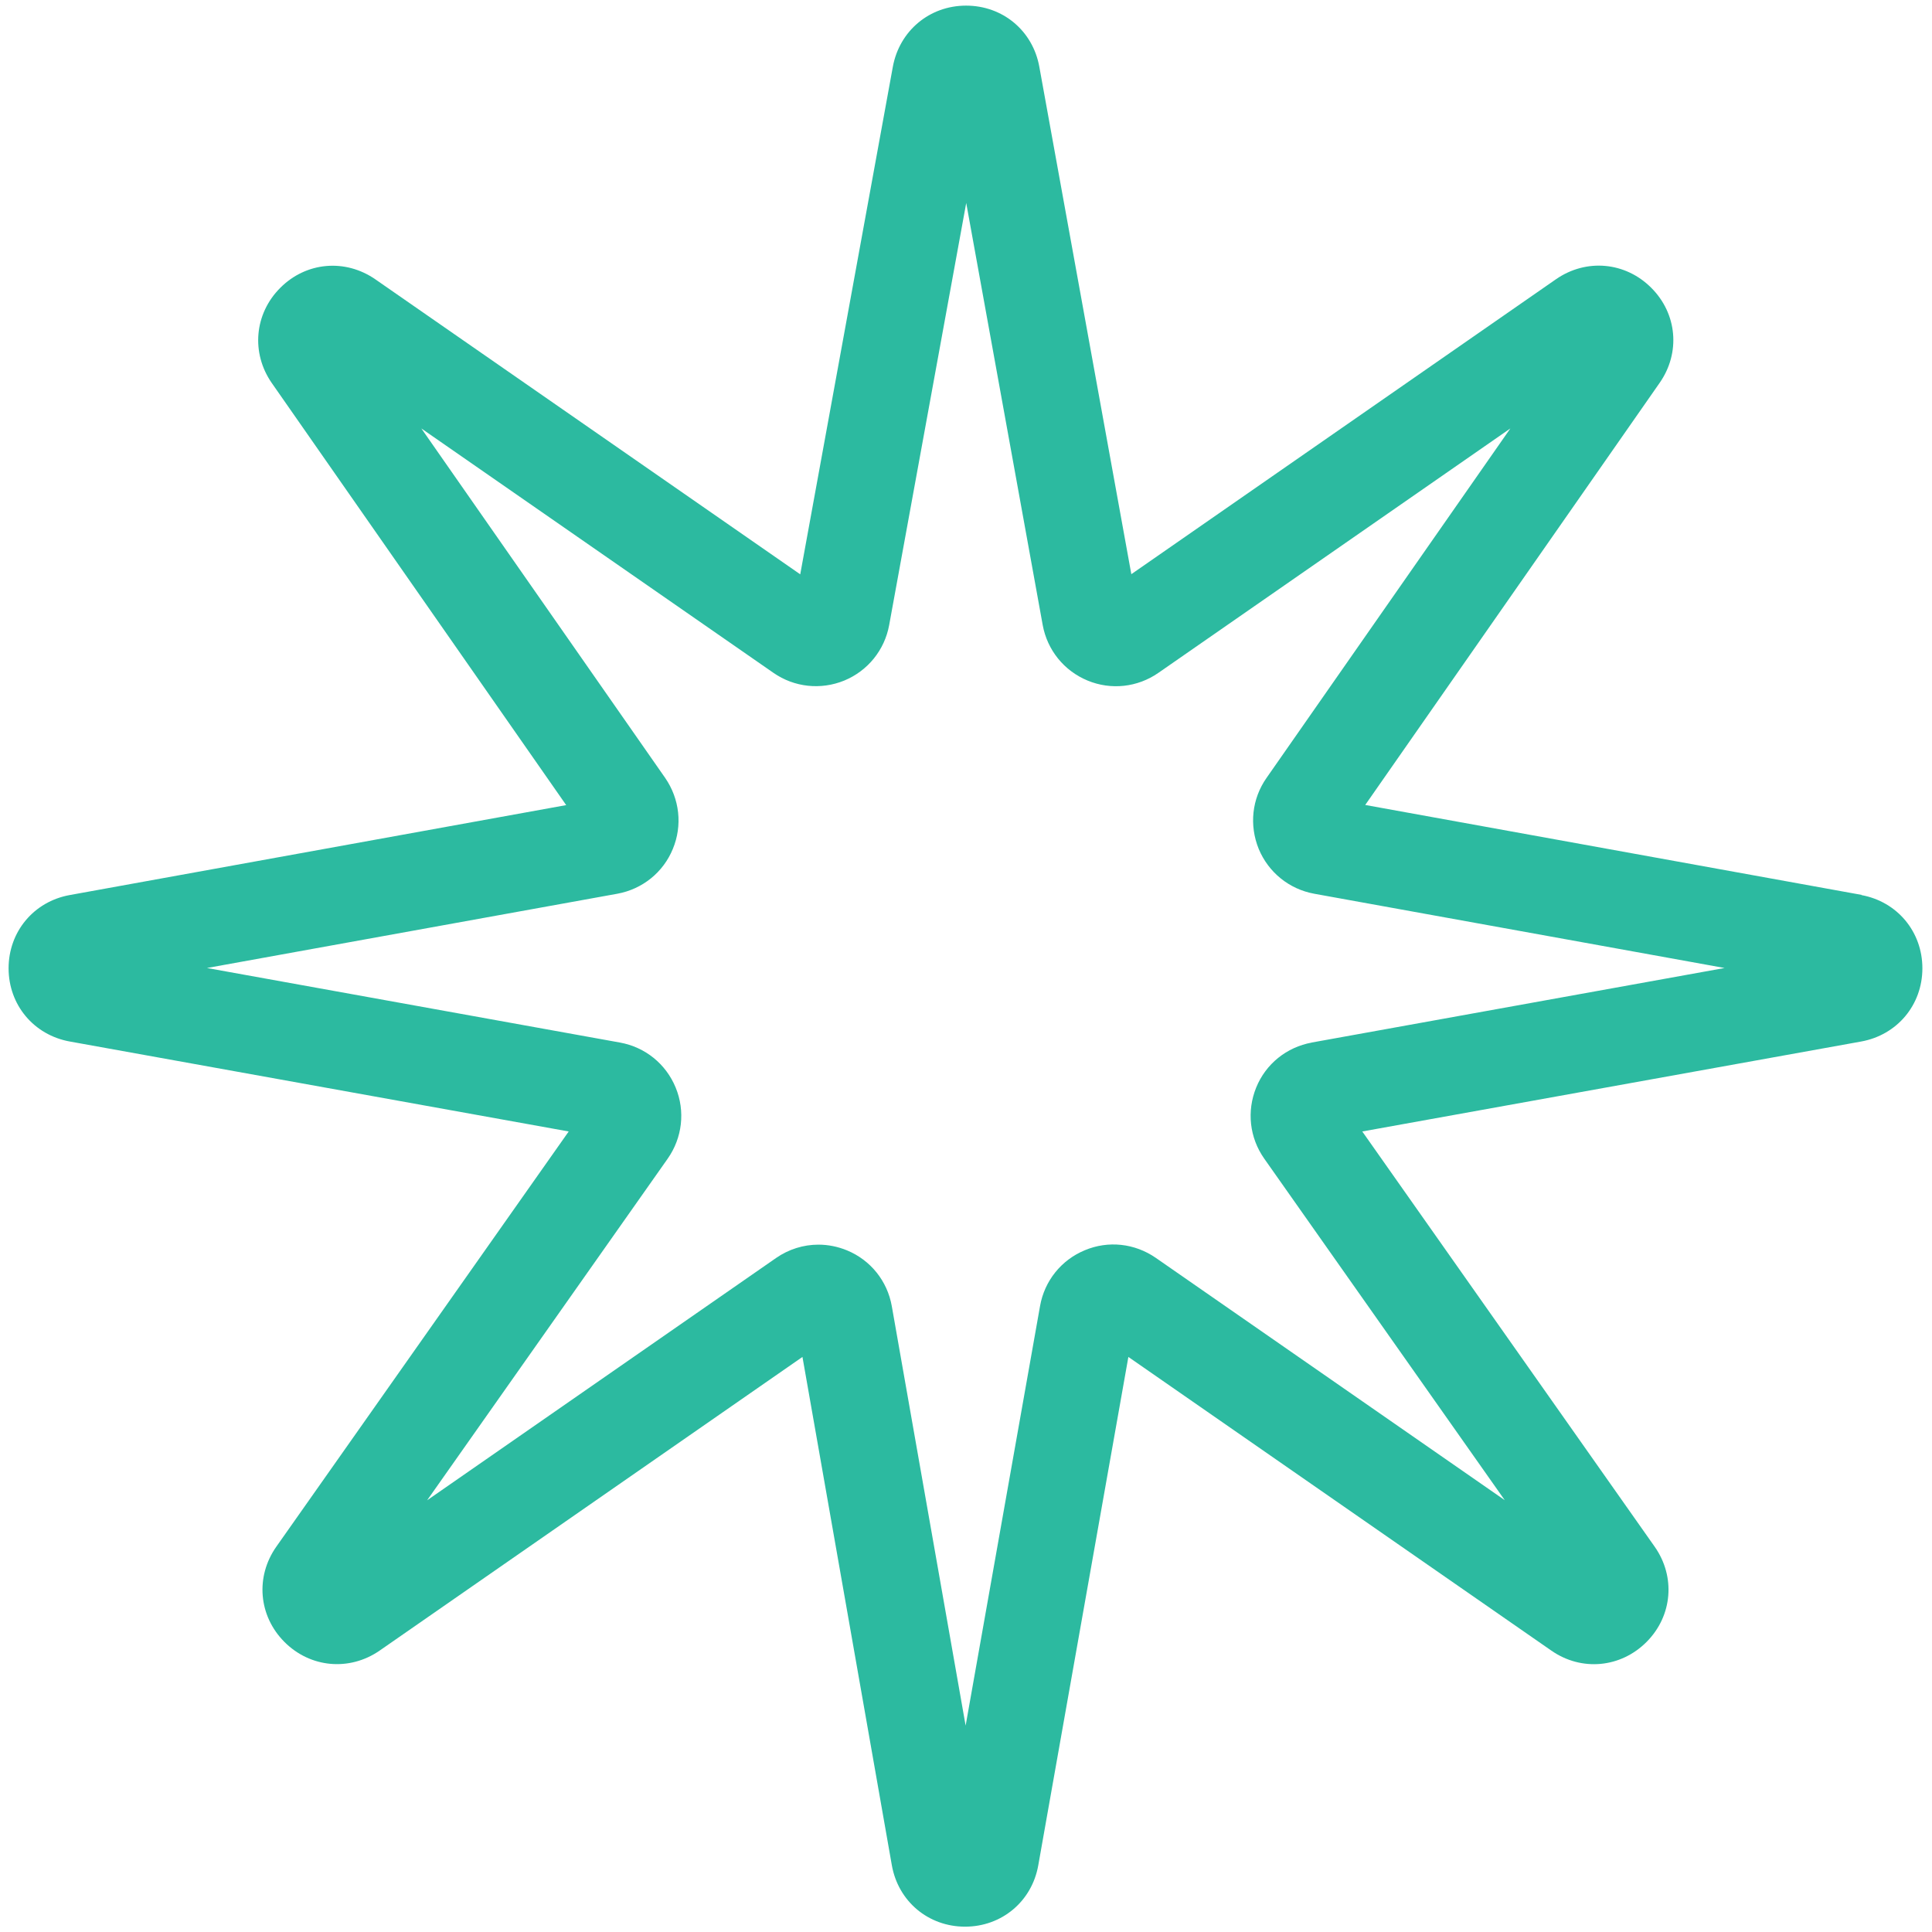
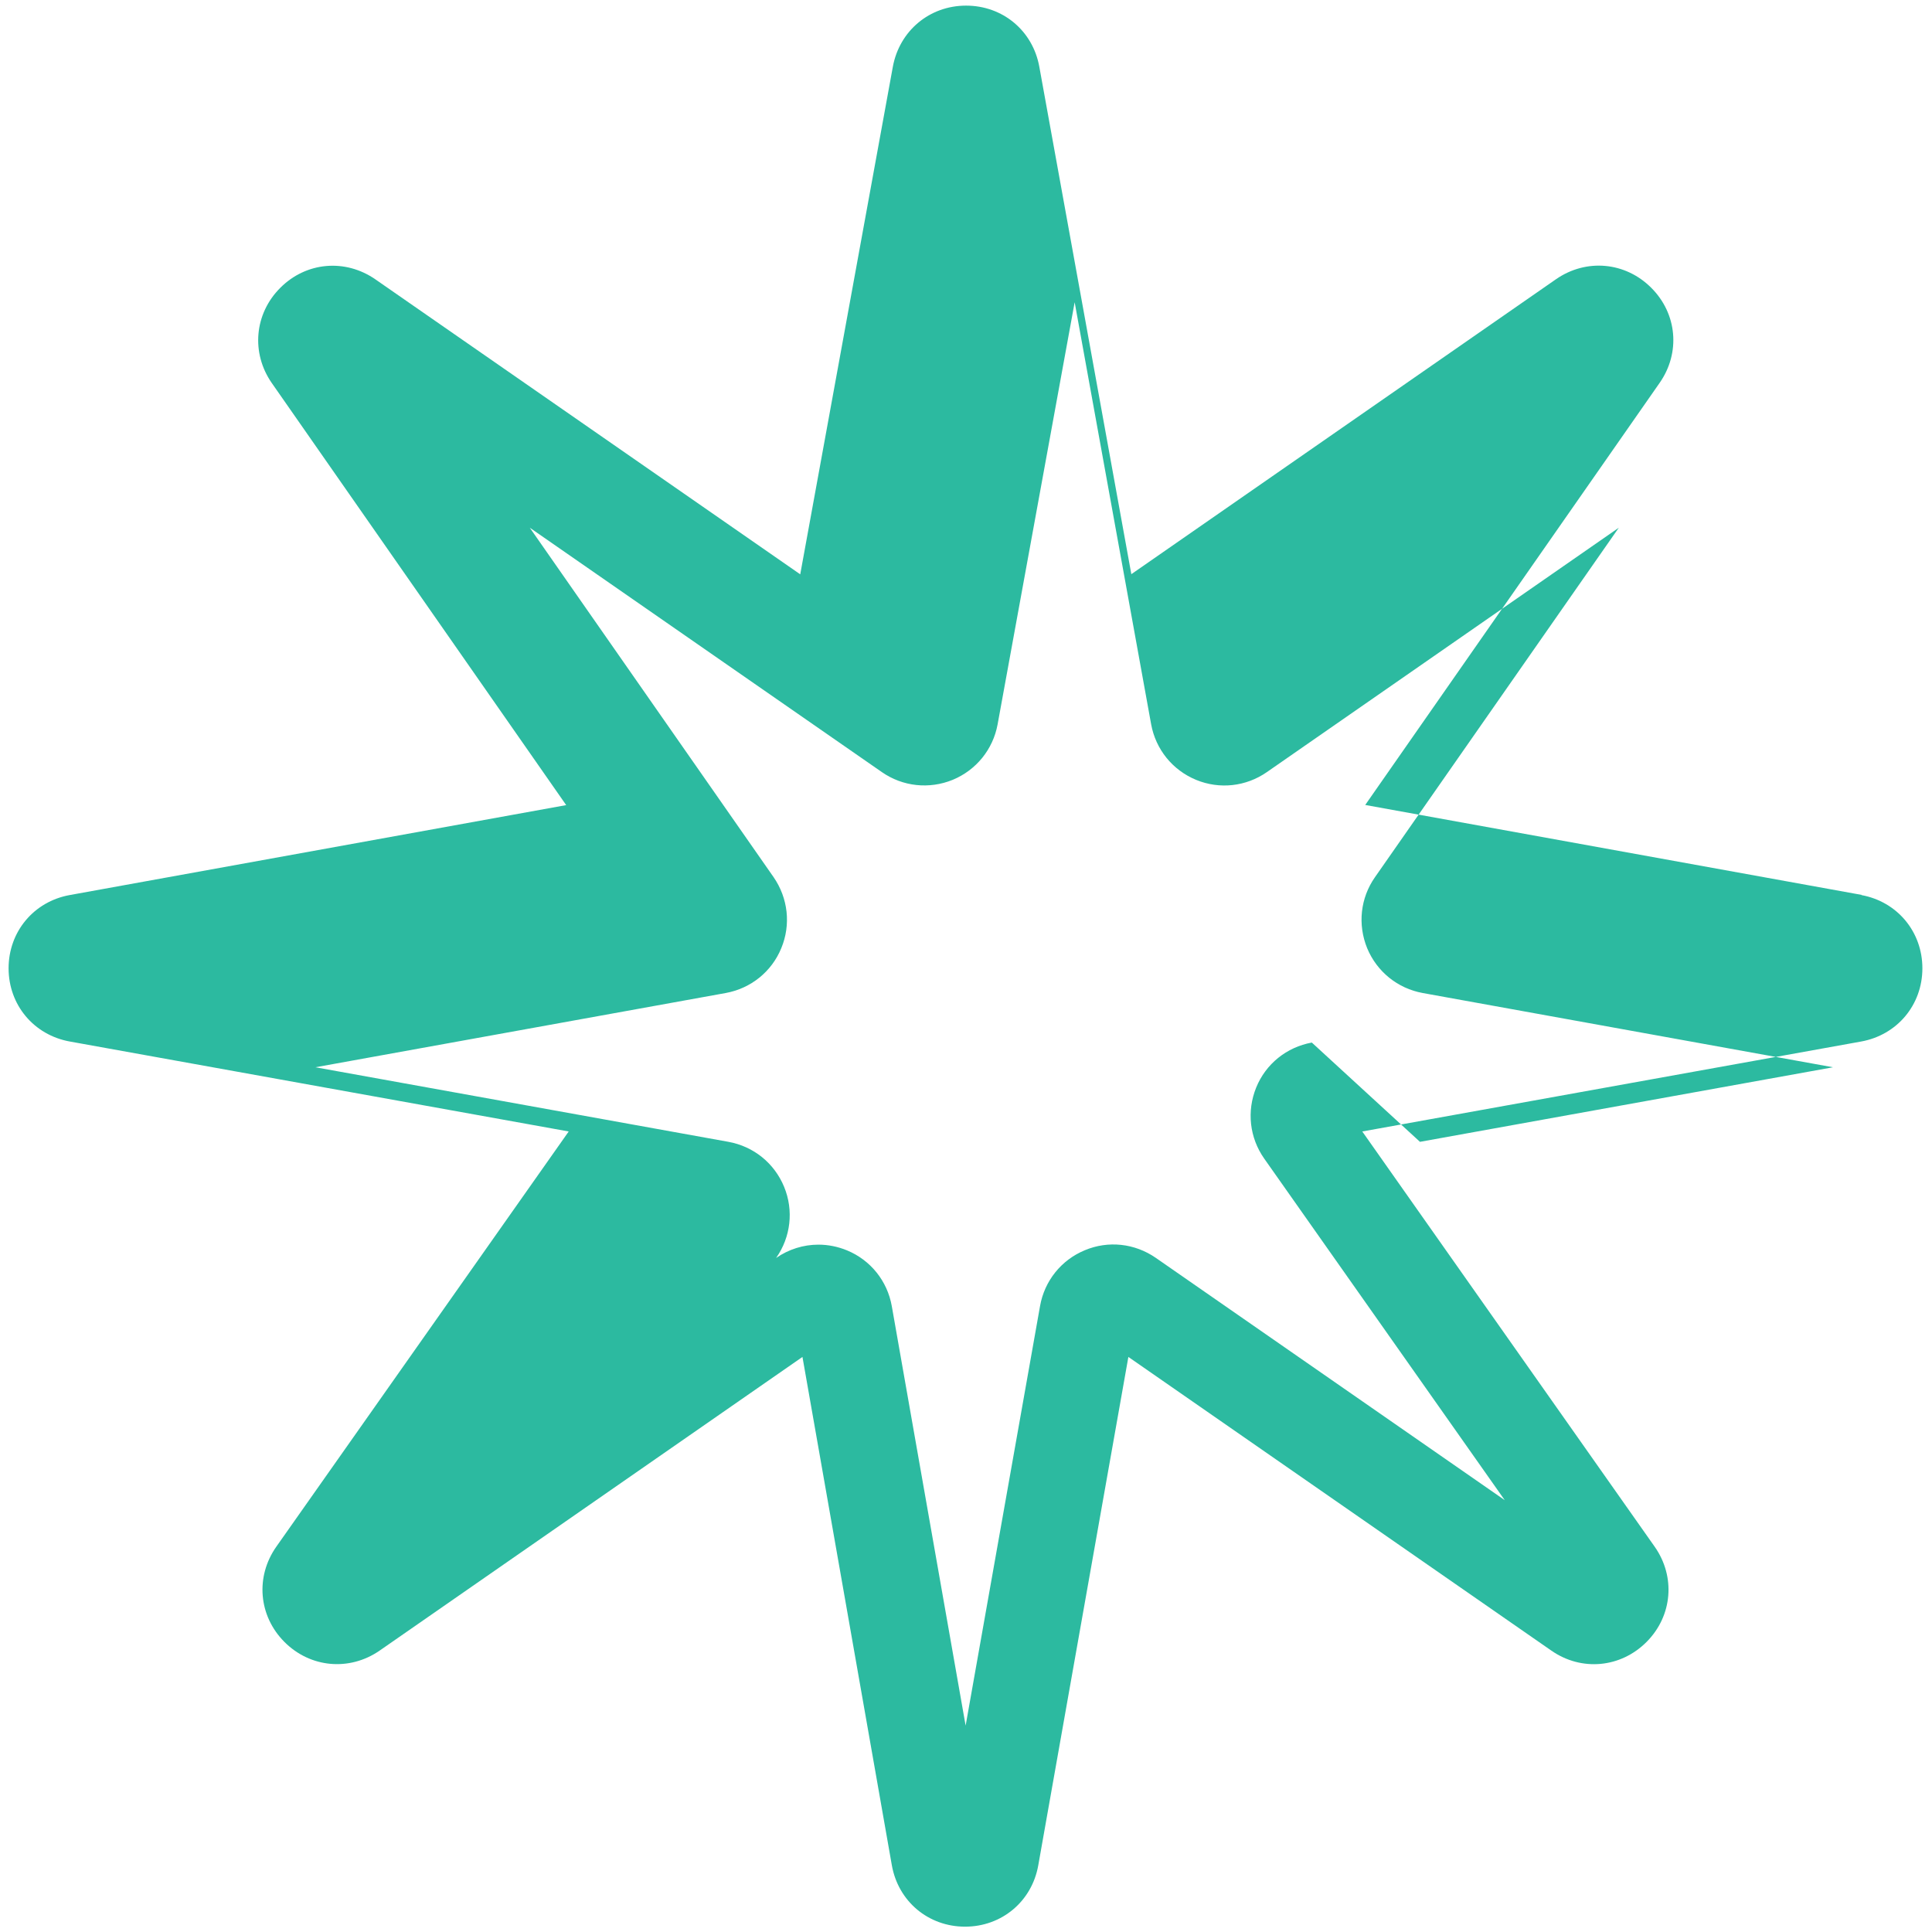
<svg xmlns="http://www.w3.org/2000/svg" id="Layer_1" data-name="Layer 1" viewBox="0 0 130.59 130.59">
  <defs>
    <style>
      .cls-1 {
        fill: #2cbaa0;
      }
    </style>
  </defs>
-   <path class="cls-1" d="m125.84,60.49l-33.56-6.08,19.9-28.53c1.42-2.03,1.19-4.68-.57-6.43-1.75-1.75-4.39-1.99-6.43-.58l-28.71,19.94-6.22-34.3c-.44-2.43-2.47-4.13-4.95-4.13h0c-2.47,0-4.5,1.7-4.95,4.13l-6.26,34.31-28.72-19.94c-2.04-1.41-4.68-1.18-6.43.58-1.75,1.75-1.98,4.4-.57,6.43l19.9,28.53-33.56,6.08c-2.43.44-4.13,2.48-4.13,4.95s1.7,4.51,4.14,4.95l33.72,6.08-19.76,28.06c-1.43,2.03-1.21,4.68.54,6.44,1.75,1.76,4.4,2,6.44.59l28.58-19.85,6.04,34.35c.43,2.45,2.47,4.16,4.95,4.16h0c2.48,0,4.52-1.71,4.95-4.15l6.09-34.36,28.59,19.85c2.04,1.42,4.69,1.17,6.44-.59,1.75-1.76,1.97-4.41.54-6.44l-19.76-28.06,33.72-6.08c2.43-.44,4.14-2.47,4.14-4.95,0-2.47-1.7-4.51-4.13-4.95Zm-37.17,9.98c-1.7.31-3.11,1.44-3.76,3.04s-.45,3.39.54,4.8l16.26,23.09-23.59-16.38c-1.42-.98-3.21-1.18-4.8-.51-1.59.66-2.72,2.07-3.02,3.77l-5.03,28.36-4.99-28.35c-.3-1.7-1.43-3.11-3.02-3.77-.63-.26-1.29-.39-1.94-.39-1.01,0-2.01.31-2.86.9l-23.59,16.38,16.26-23.09c.99-1.41,1.2-3.21.54-4.81s-2.06-2.73-3.76-3.04l-27.92-5.04,27.74-5.02c1.69-.31,3.1-1.44,3.75-3.03.66-1.59.46-3.38-.52-4.8l-16.48-23.62,23.8,16.52c1.41.98,3.2,1.17,4.79.52,1.59-.66,2.72-2.06,3.03-3.74l5.21-28.54,5.17,28.53c.31,1.69,1.44,3.09,3.03,3.75,1.59.66,3.38.46,4.79-.52l23.79-16.52-16.48,23.62c-.99,1.41-1.18,3.2-.53,4.8.66,1.59,2.06,2.72,3.75,3.03l27.74,5.02-27.92,5.04Z" />
+   <path class="cls-1" d="m125.84,60.49l-33.56-6.08,19.9-28.53c1.42-2.03,1.19-4.68-.57-6.43-1.75-1.75-4.39-1.99-6.43-.58l-28.71,19.94-6.22-34.3c-.44-2.43-2.47-4.13-4.95-4.13h0c-2.47,0-4.5,1.7-4.95,4.13l-6.26,34.31-28.72-19.94c-2.04-1.41-4.68-1.18-6.43.58-1.75,1.75-1.98,4.4-.57,6.43l19.9,28.53-33.56,6.08c-2.43.44-4.13,2.48-4.13,4.95s1.7,4.51,4.14,4.95l33.72,6.08-19.76,28.06c-1.43,2.03-1.21,4.68.54,6.44,1.75,1.76,4.4,2,6.44.59l28.58-19.85,6.04,34.35c.43,2.45,2.47,4.16,4.95,4.16h0c2.48,0,4.52-1.71,4.95-4.15l6.09-34.36,28.59,19.85c2.04,1.42,4.69,1.17,6.44-.59,1.75-1.76,1.97-4.41.54-6.44l-19.76-28.06,33.72-6.08c2.43-.44,4.14-2.47,4.14-4.95,0-2.47-1.7-4.51-4.13-4.95Zm-37.17,9.98c-1.7.31-3.11,1.44-3.76,3.04s-.45,3.39.54,4.8l16.26,23.09-23.59-16.38c-1.42-.98-3.21-1.18-4.8-.51-1.59.66-2.72,2.07-3.02,3.77l-5.03,28.36-4.99-28.35c-.3-1.7-1.43-3.11-3.02-3.77-.63-.26-1.29-.39-1.94-.39-1.01,0-2.01.31-2.86.9c.99-1.41,1.2-3.21.54-4.81s-2.06-2.73-3.76-3.04l-27.92-5.04,27.74-5.02c1.69-.31,3.1-1.44,3.75-3.03.66-1.59.46-3.38-.52-4.8l-16.48-23.62,23.8,16.52c1.41.98,3.2,1.17,4.79.52,1.59-.66,2.72-2.06,3.03-3.74l5.21-28.54,5.17,28.53c.31,1.69,1.44,3.09,3.03,3.75,1.59.66,3.38.46,4.79-.52l23.79-16.52-16.48,23.62c-.99,1.41-1.18,3.2-.53,4.8.66,1.59,2.06,2.72,3.75,3.03l27.74,5.02-27.92,5.04Z" />
</svg>